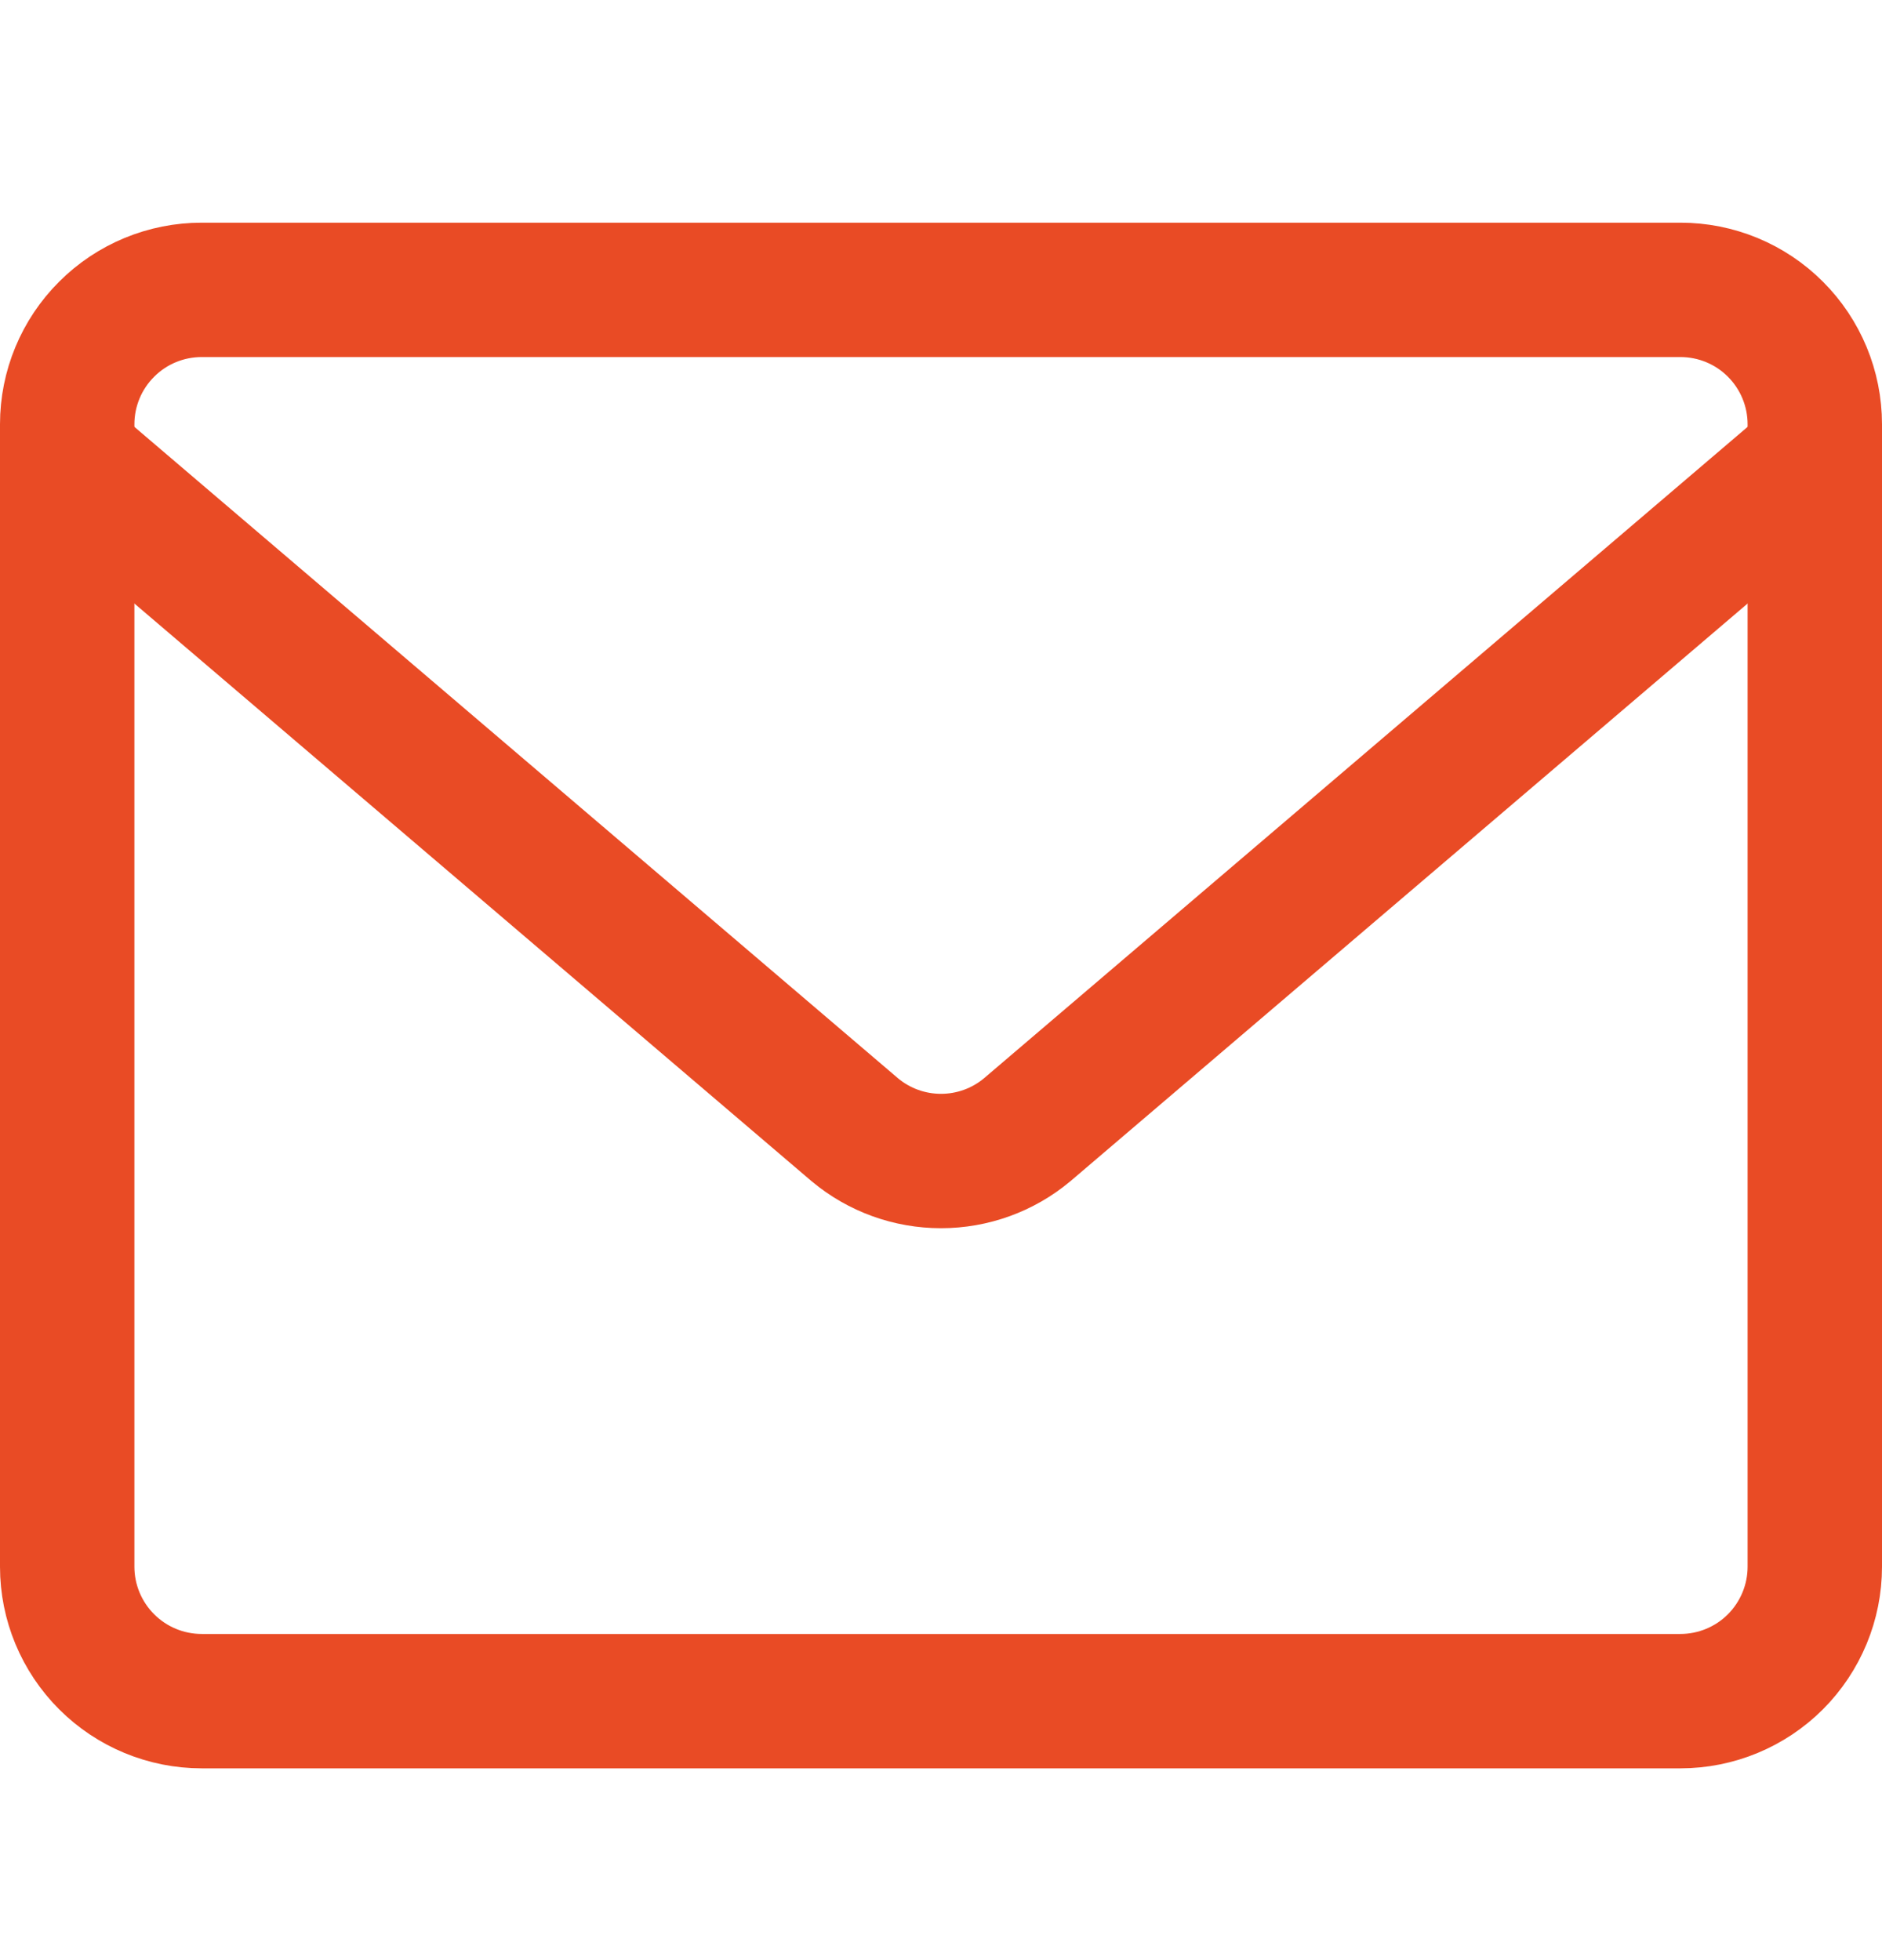
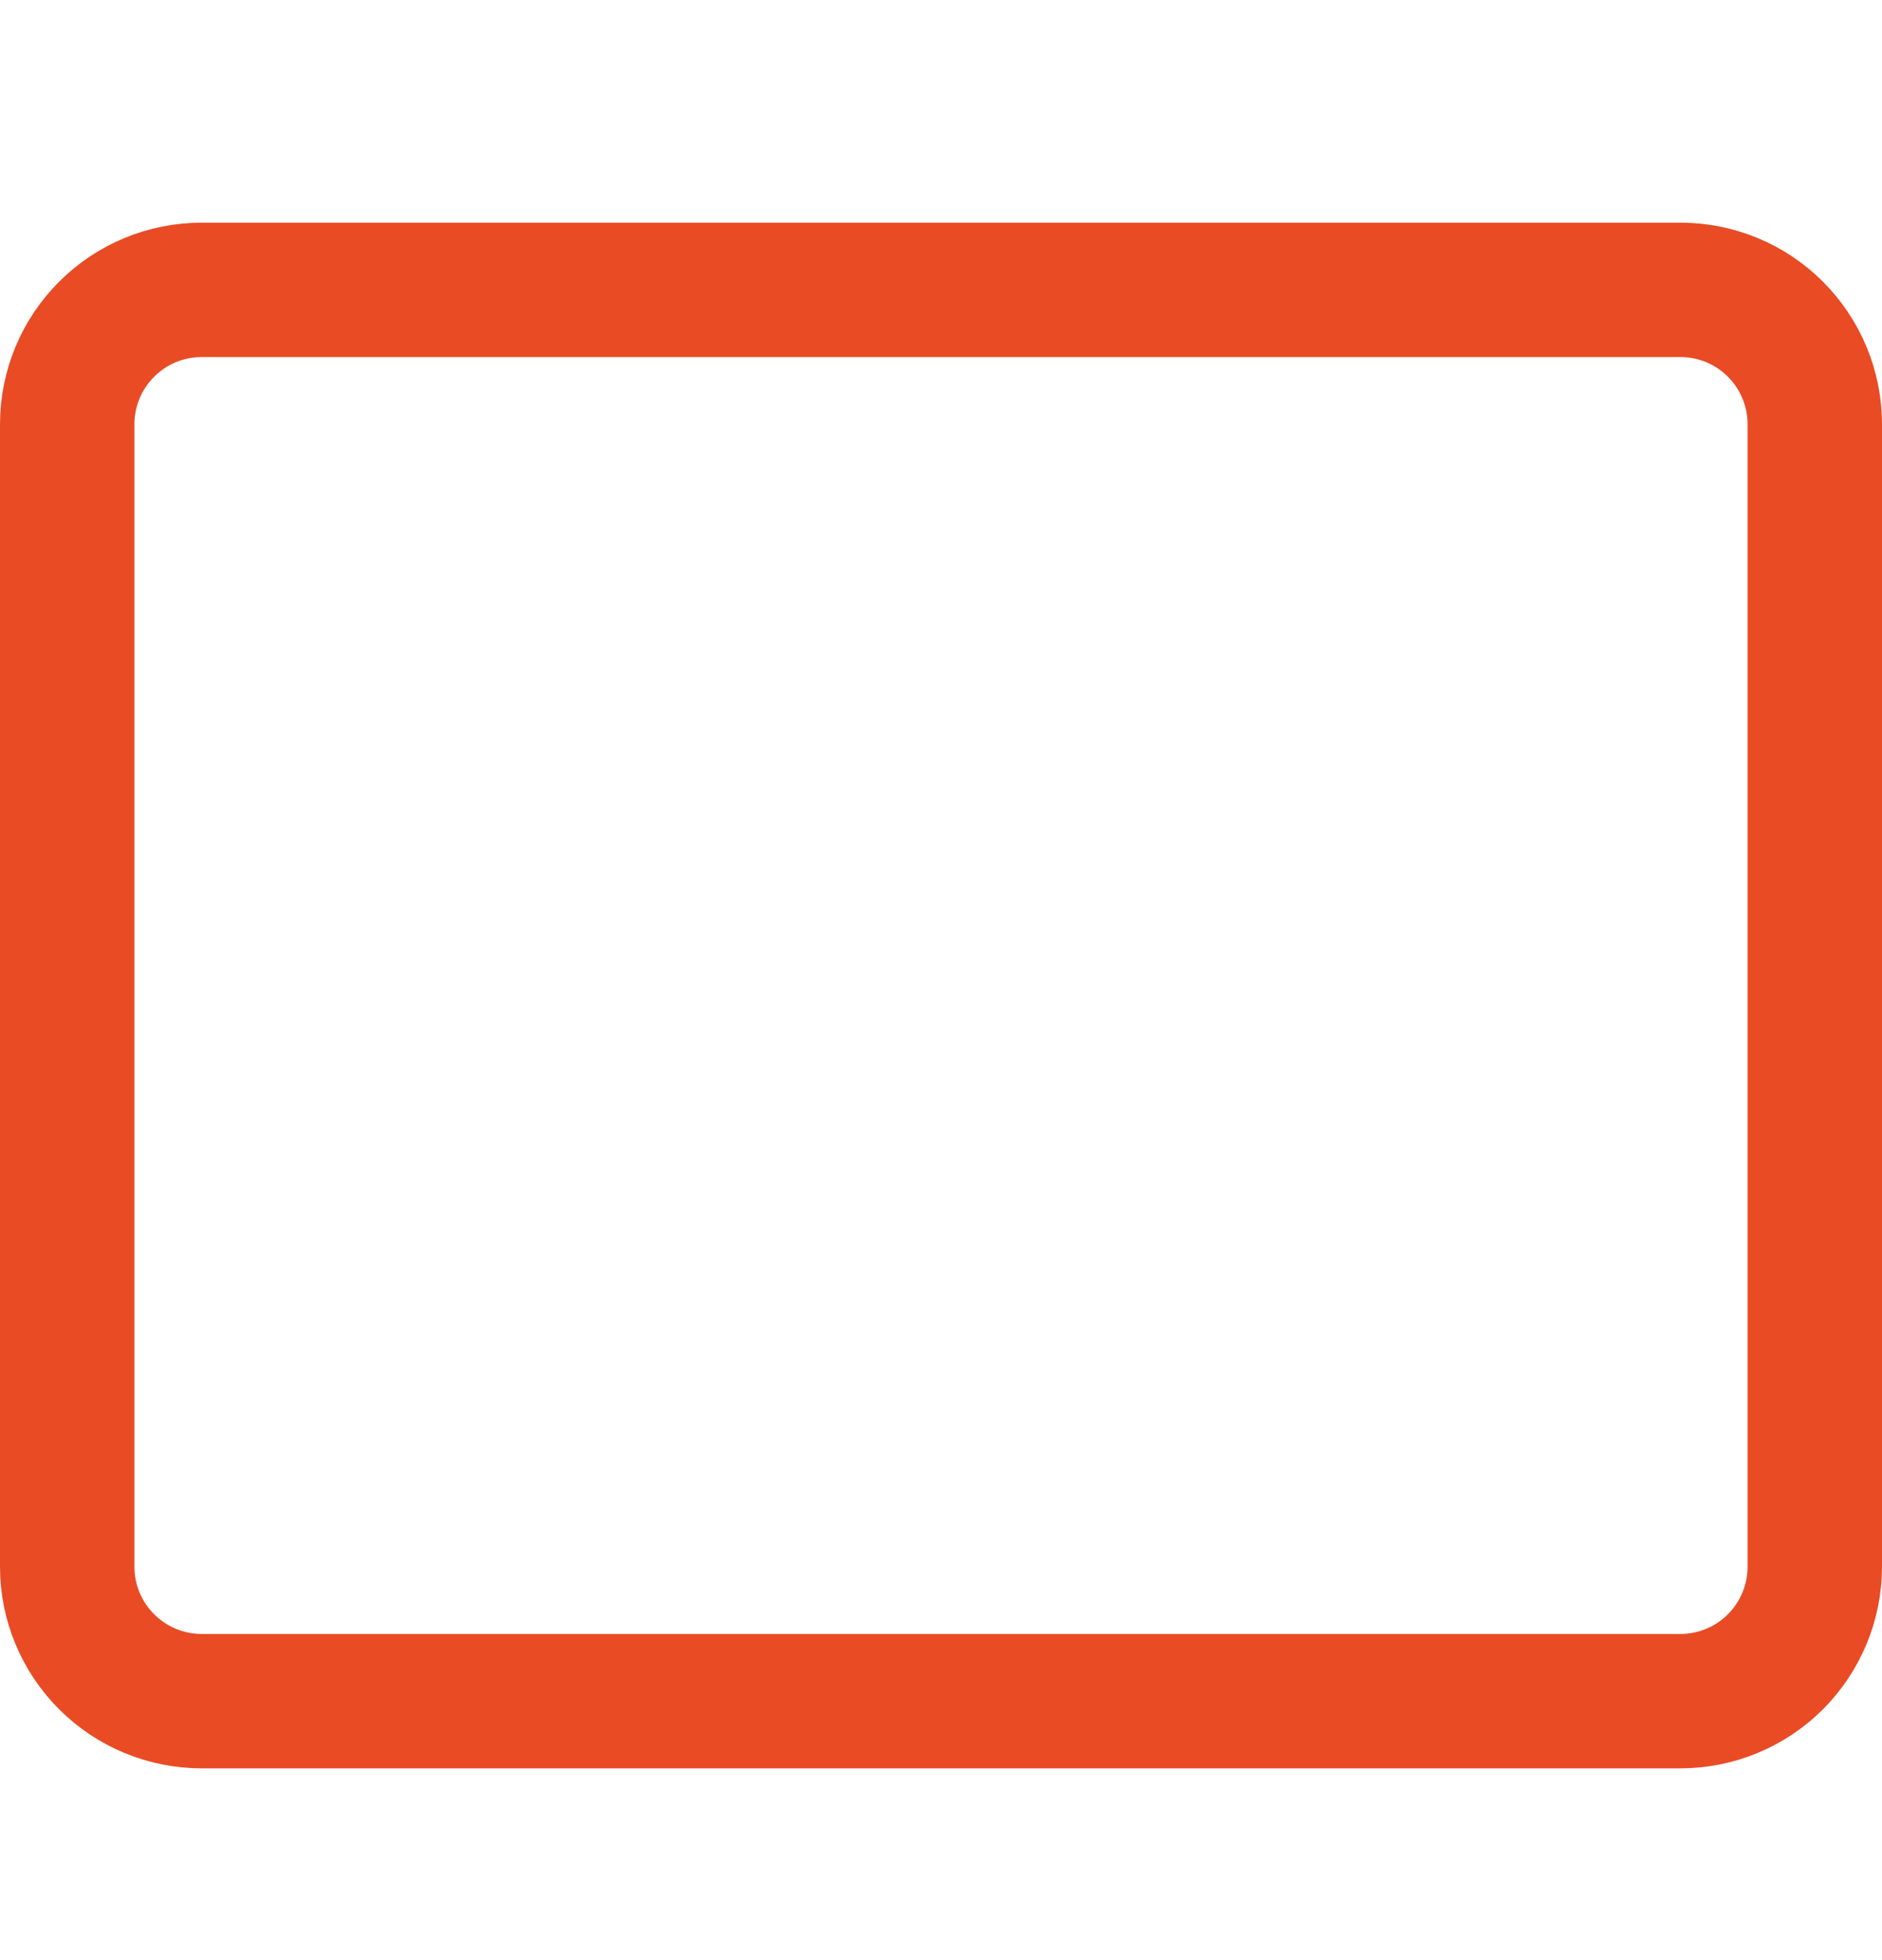
<svg xmlns="http://www.w3.org/2000/svg" width="24" height="25" viewBox="0 0 24 25" fill="none">
  <path d="M21.429 3.697H2.572C2.117 3.697 1.681 3.877 1.36 4.199C1.038 4.52 0.857 4.956 0.857 5.411V19.983C0.857 20.437 1.038 20.873 1.36 21.195C1.681 21.516 2.117 21.697 2.572 21.697H21.429C21.884 21.697 22.32 21.516 22.641 21.195C22.962 20.873 23.143 20.437 23.143 19.983V5.411C23.143 4.956 22.962 4.52 22.641 4.199C22.32 3.877 21.884 3.697 21.429 3.697Z" stroke="#E94B25" stroke-width="1.714" stroke-linecap="round" stroke-linejoin="round" />
-   <path d="M0.857 5.84L10.903 14.411C11.211 14.668 11.599 14.808 12 14.808C12.401 14.808 12.789 14.668 13.097 14.411L23.143 5.84" stroke="#E94B25" stroke-width="1.714" stroke-linecap="round" stroke-linejoin="round" />
</svg>